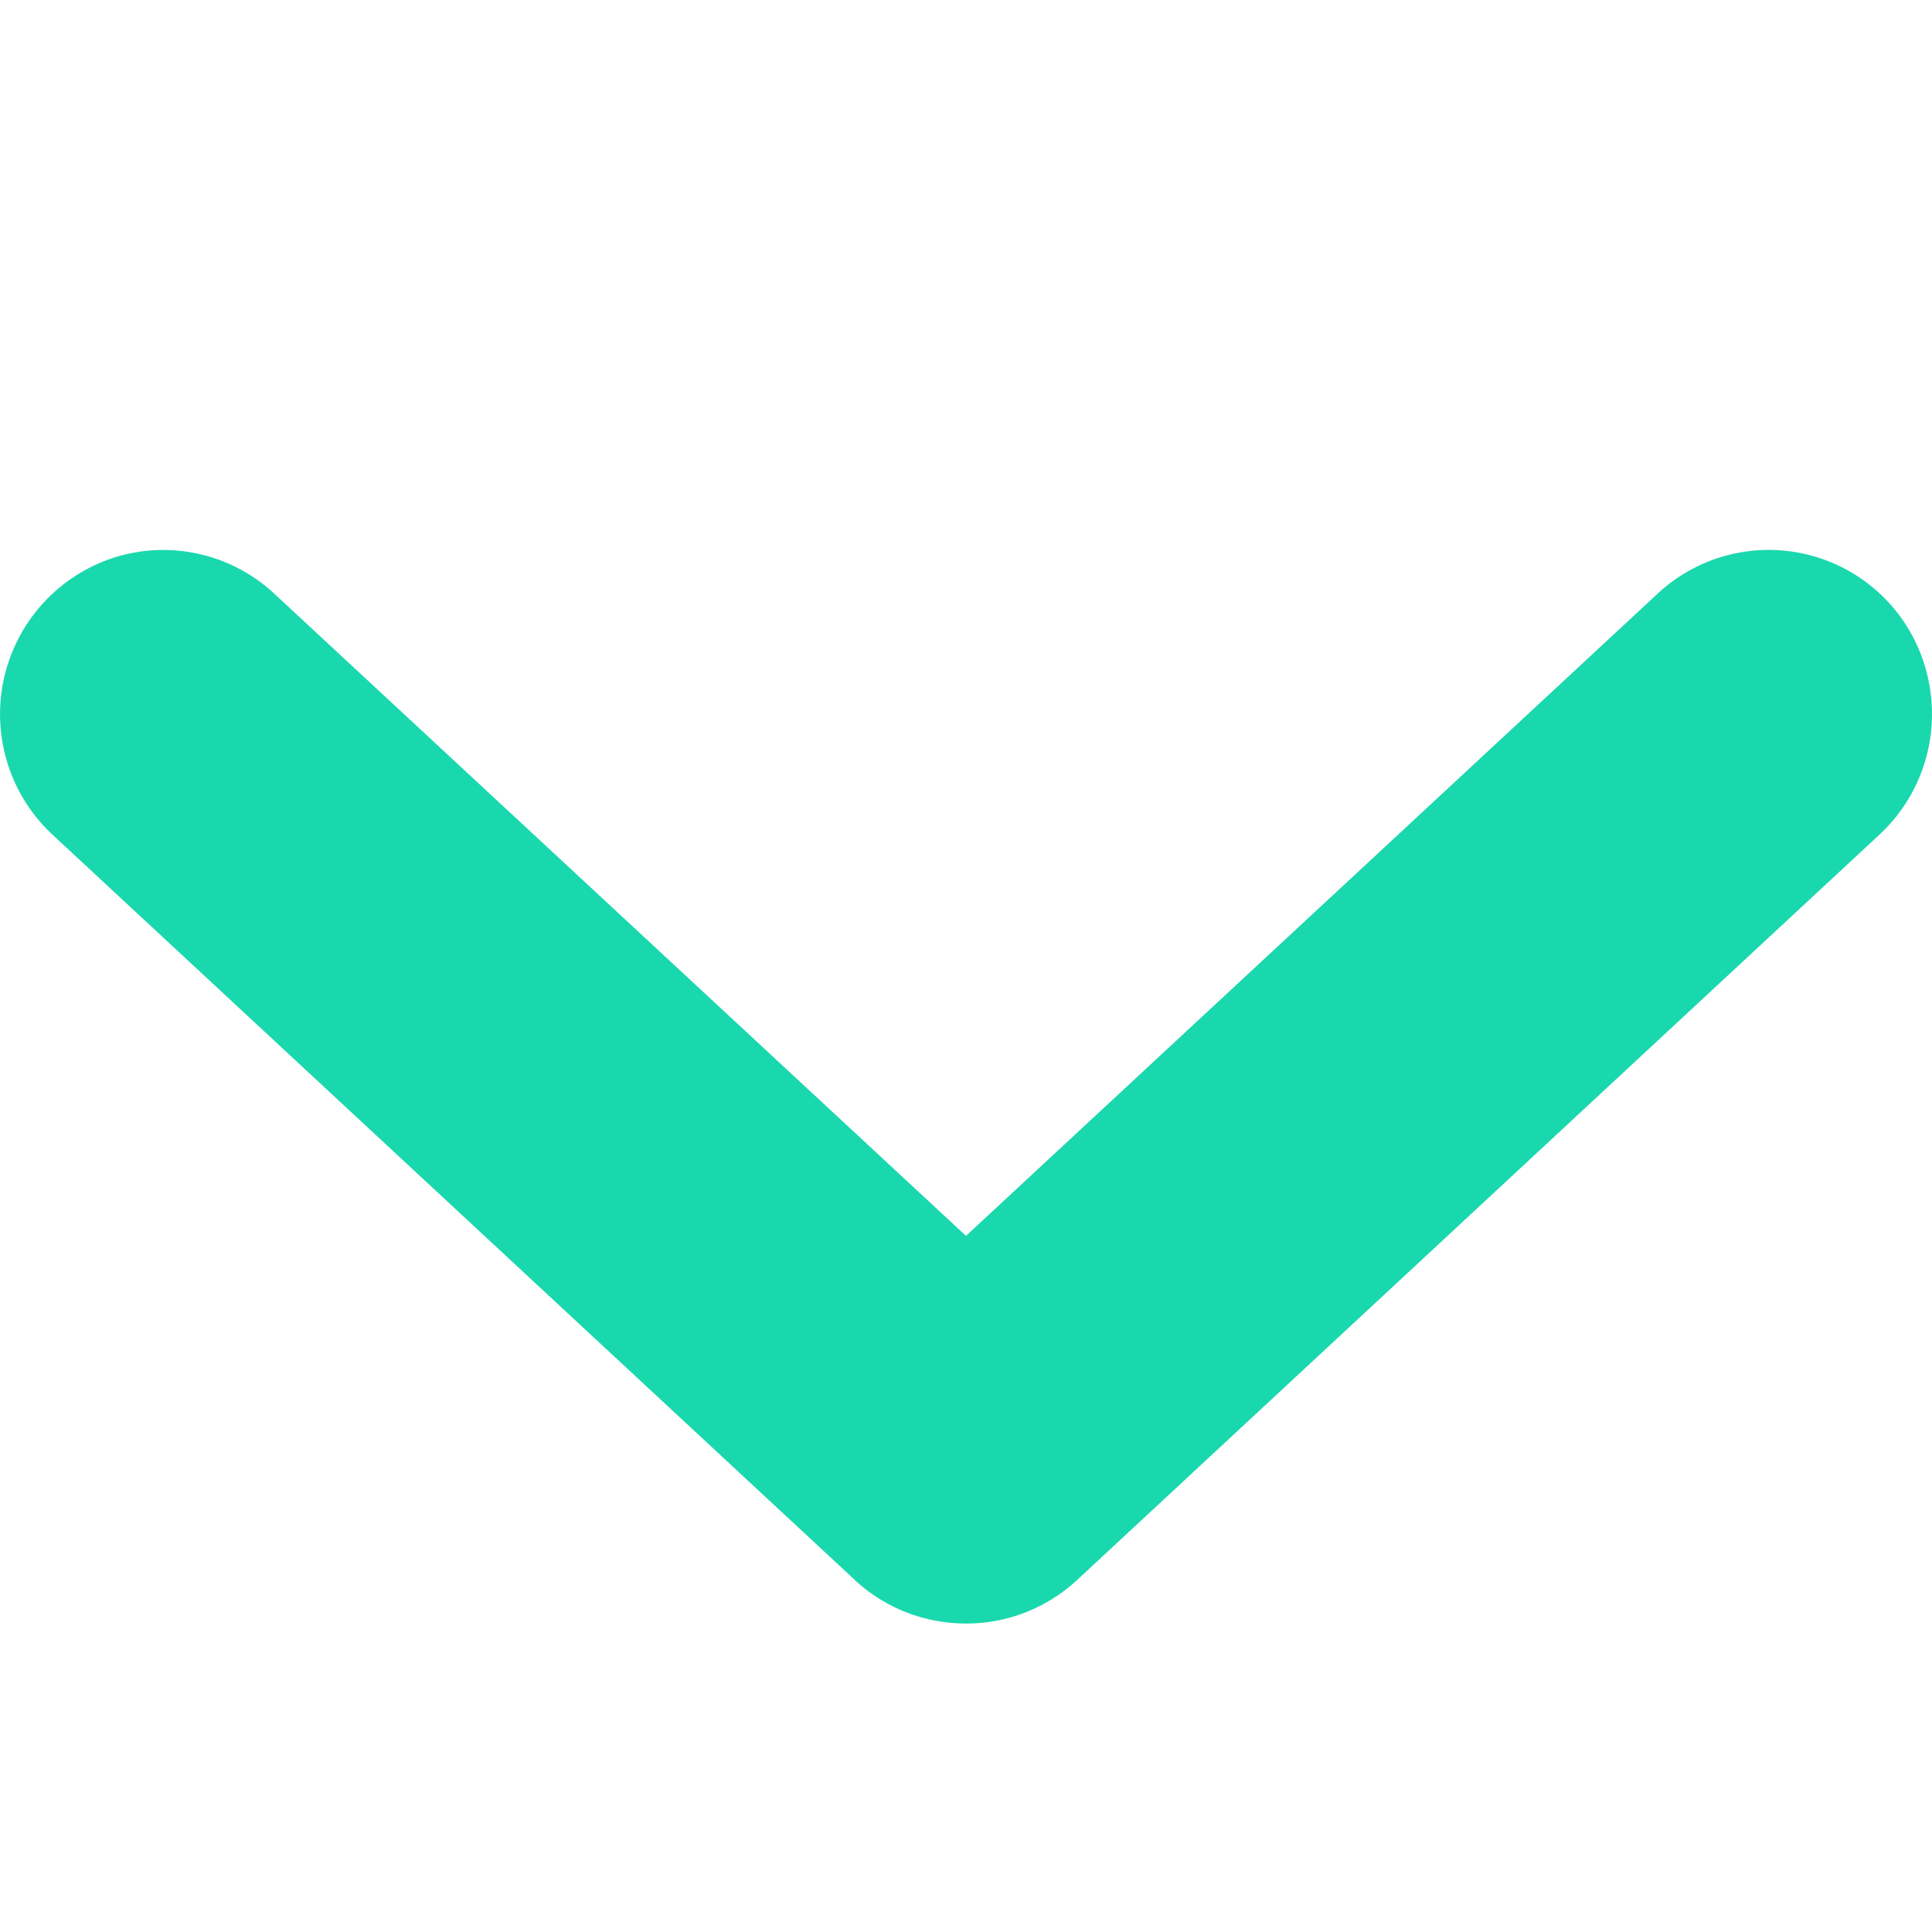
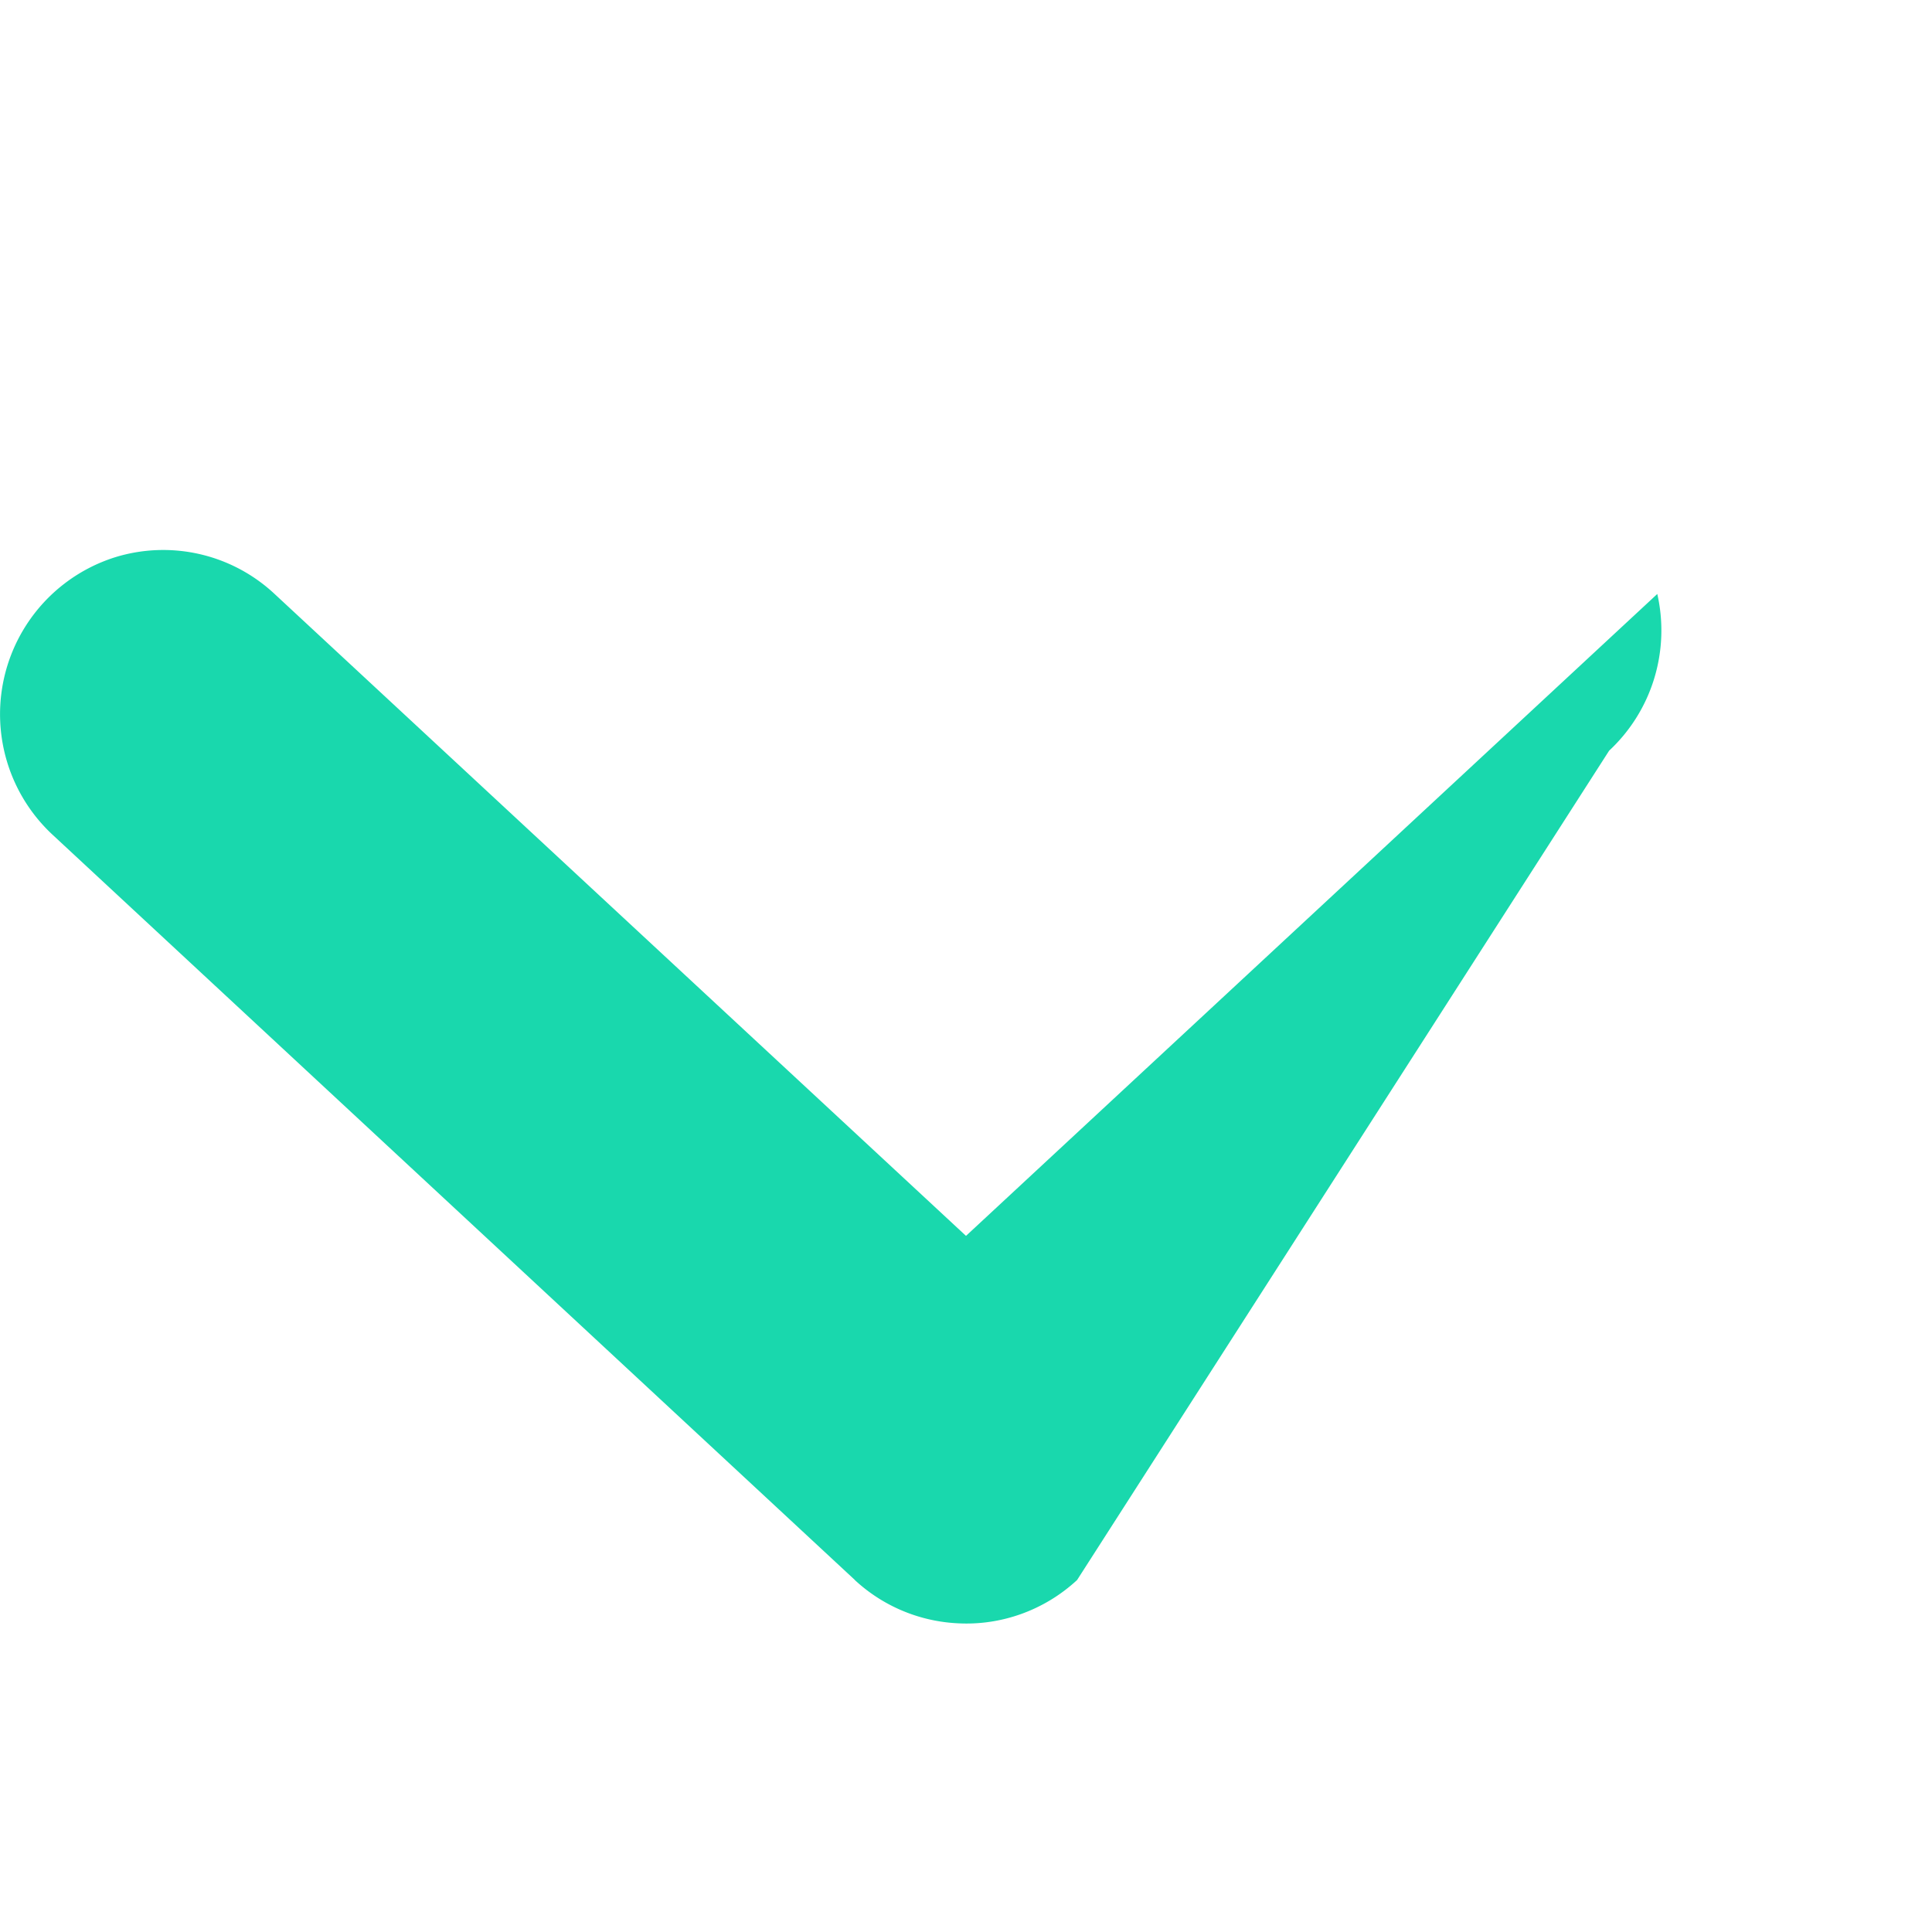
<svg xmlns="http://www.w3.org/2000/svg" width="16" height="16">
-   <path fill="#19D8AD" d="M7.08 13.085.431 6.909a1.363 1.363 0 0 1 .522-2.294 1.35 1.35 0 0 1 1.32.303L8 10.235l5.725-5.316a1.35 1.35 0 0 1 2.241.693c.107.473-.044.967-.399 1.298L8.92 13.085c-.27.25-.63.38-.996.358a1.35 1.35 0 0 1-.845-.358" />
+   <path fill="#19D8AD" d="M7.08 13.085.431 6.909a1.363 1.363 0 0 1 .522-2.294 1.35 1.35 0 0 1 1.32.303L8 10.235l5.725-5.316c.107.473-.044.967-.399 1.298L8.92 13.085c-.27.25-.63.38-.996.358a1.35 1.35 0 0 1-.845-.358" />
</svg>